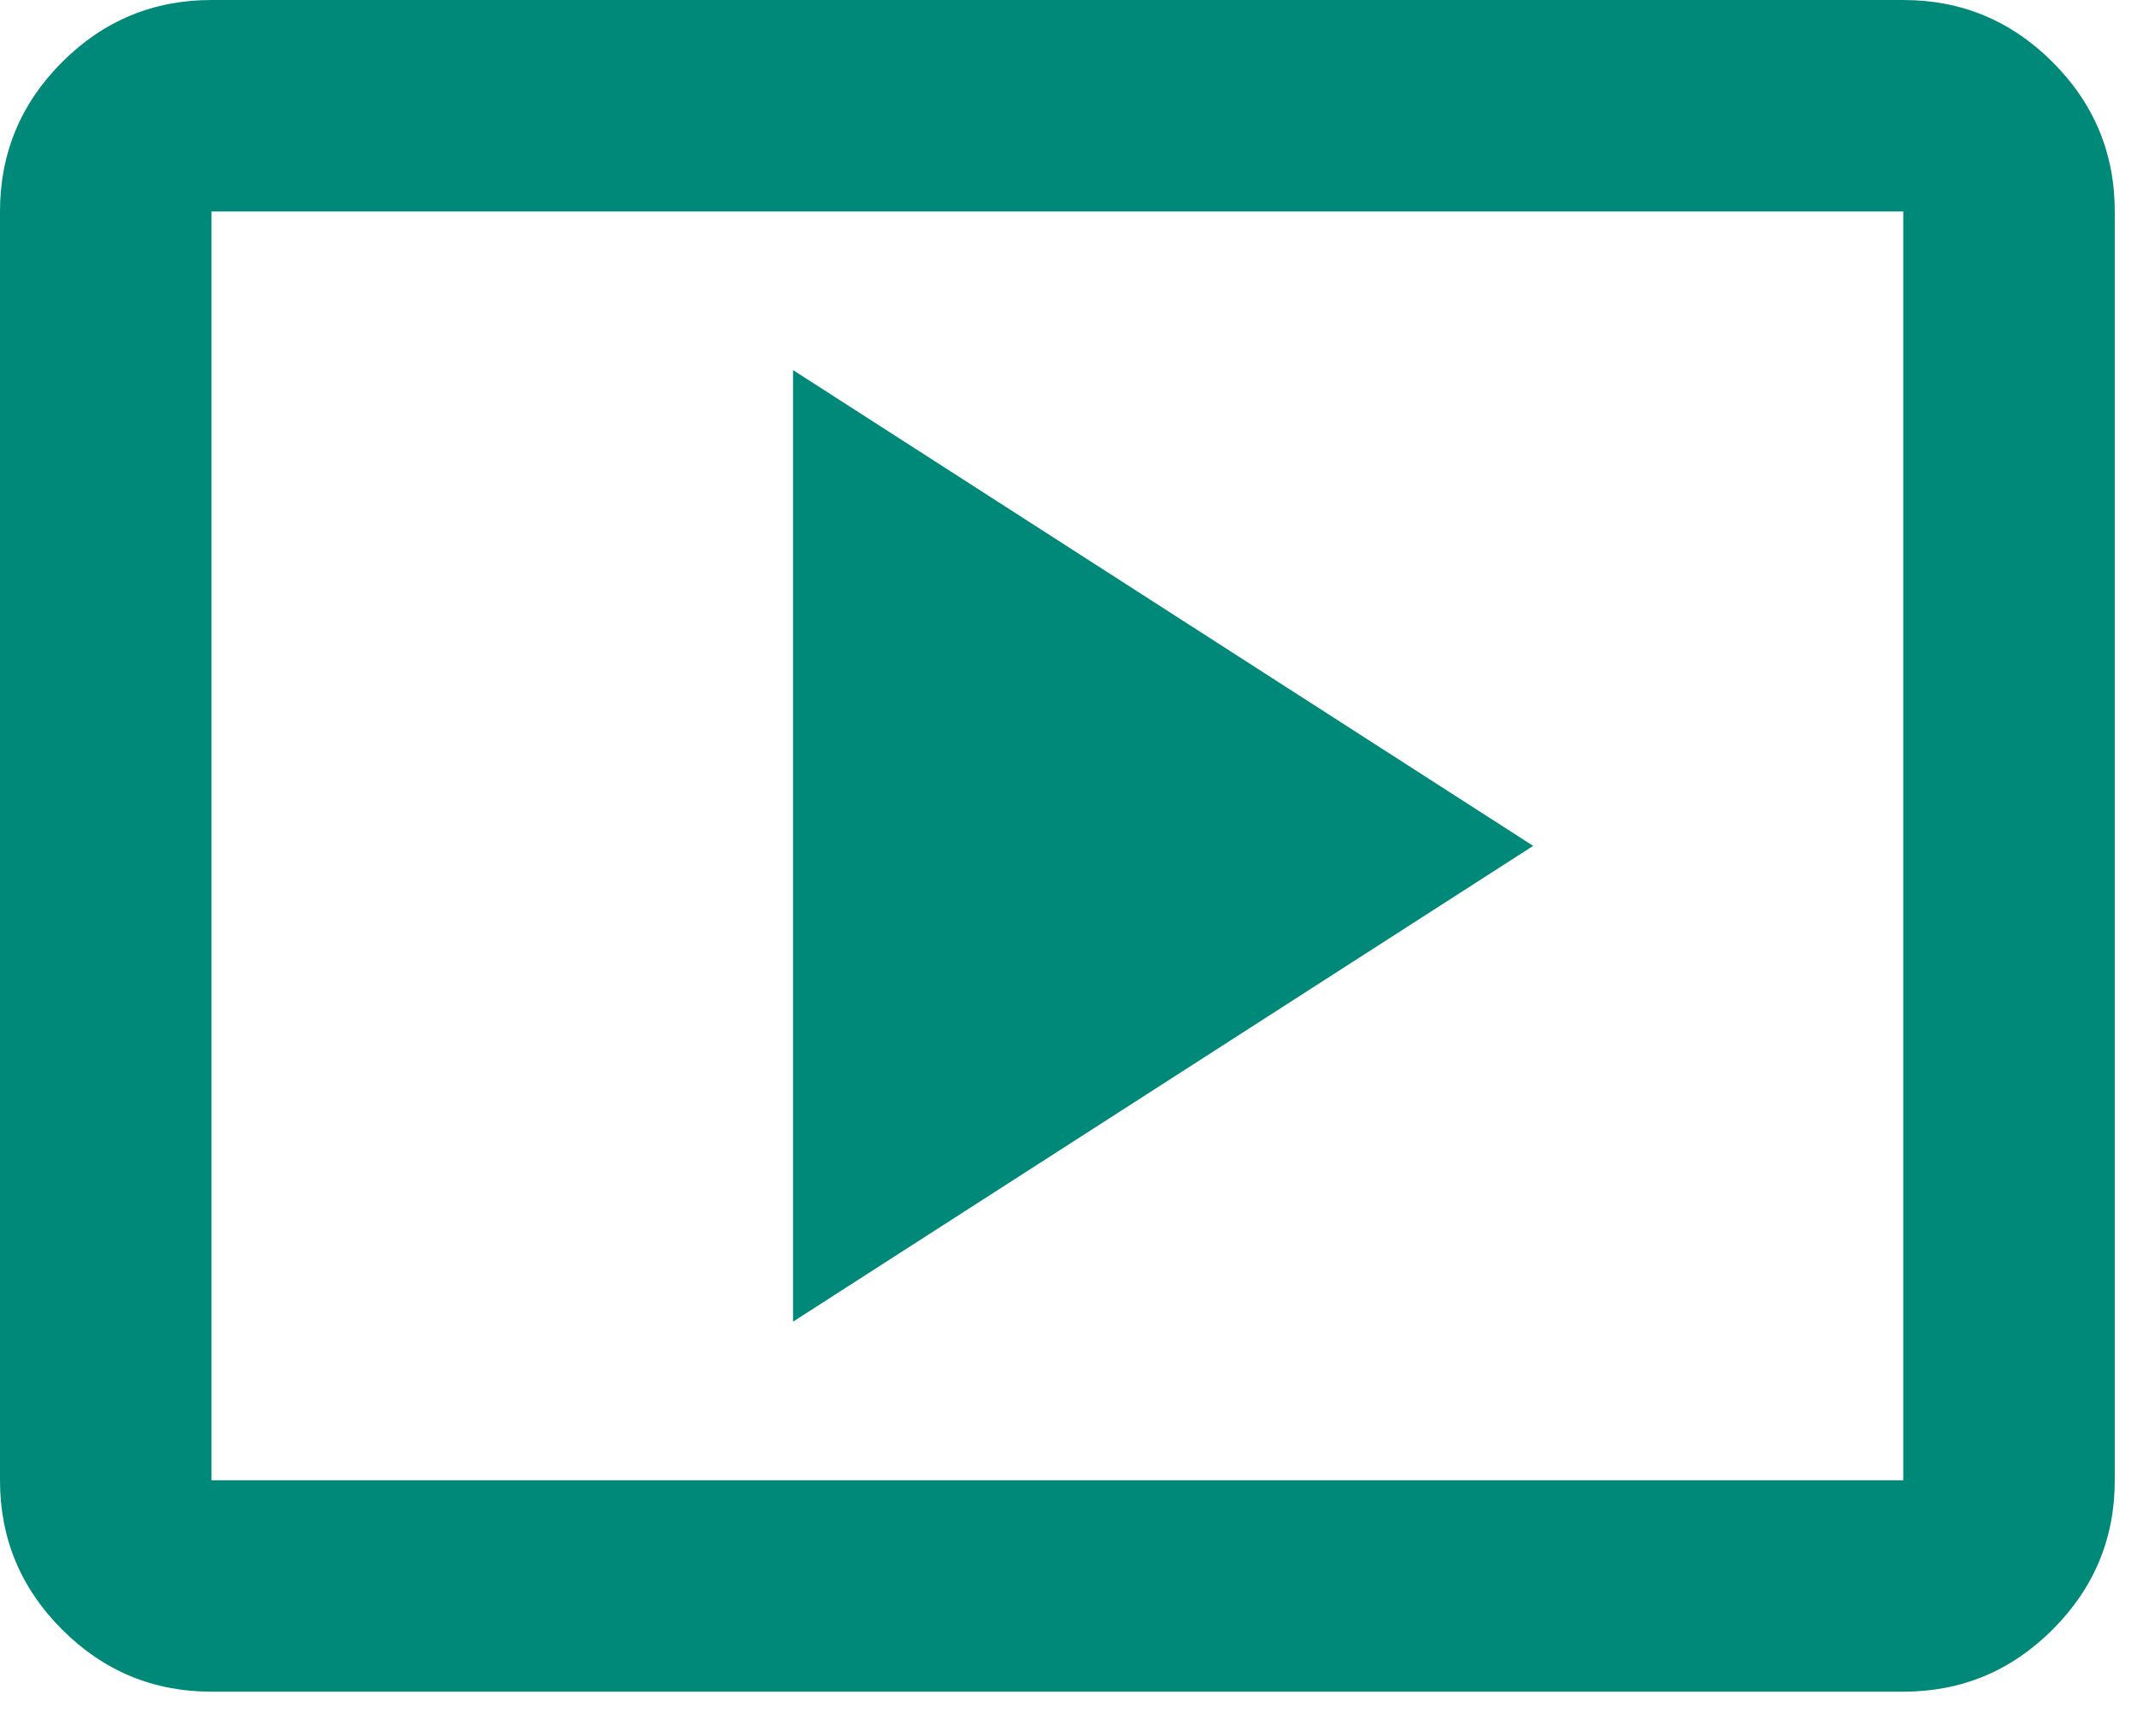
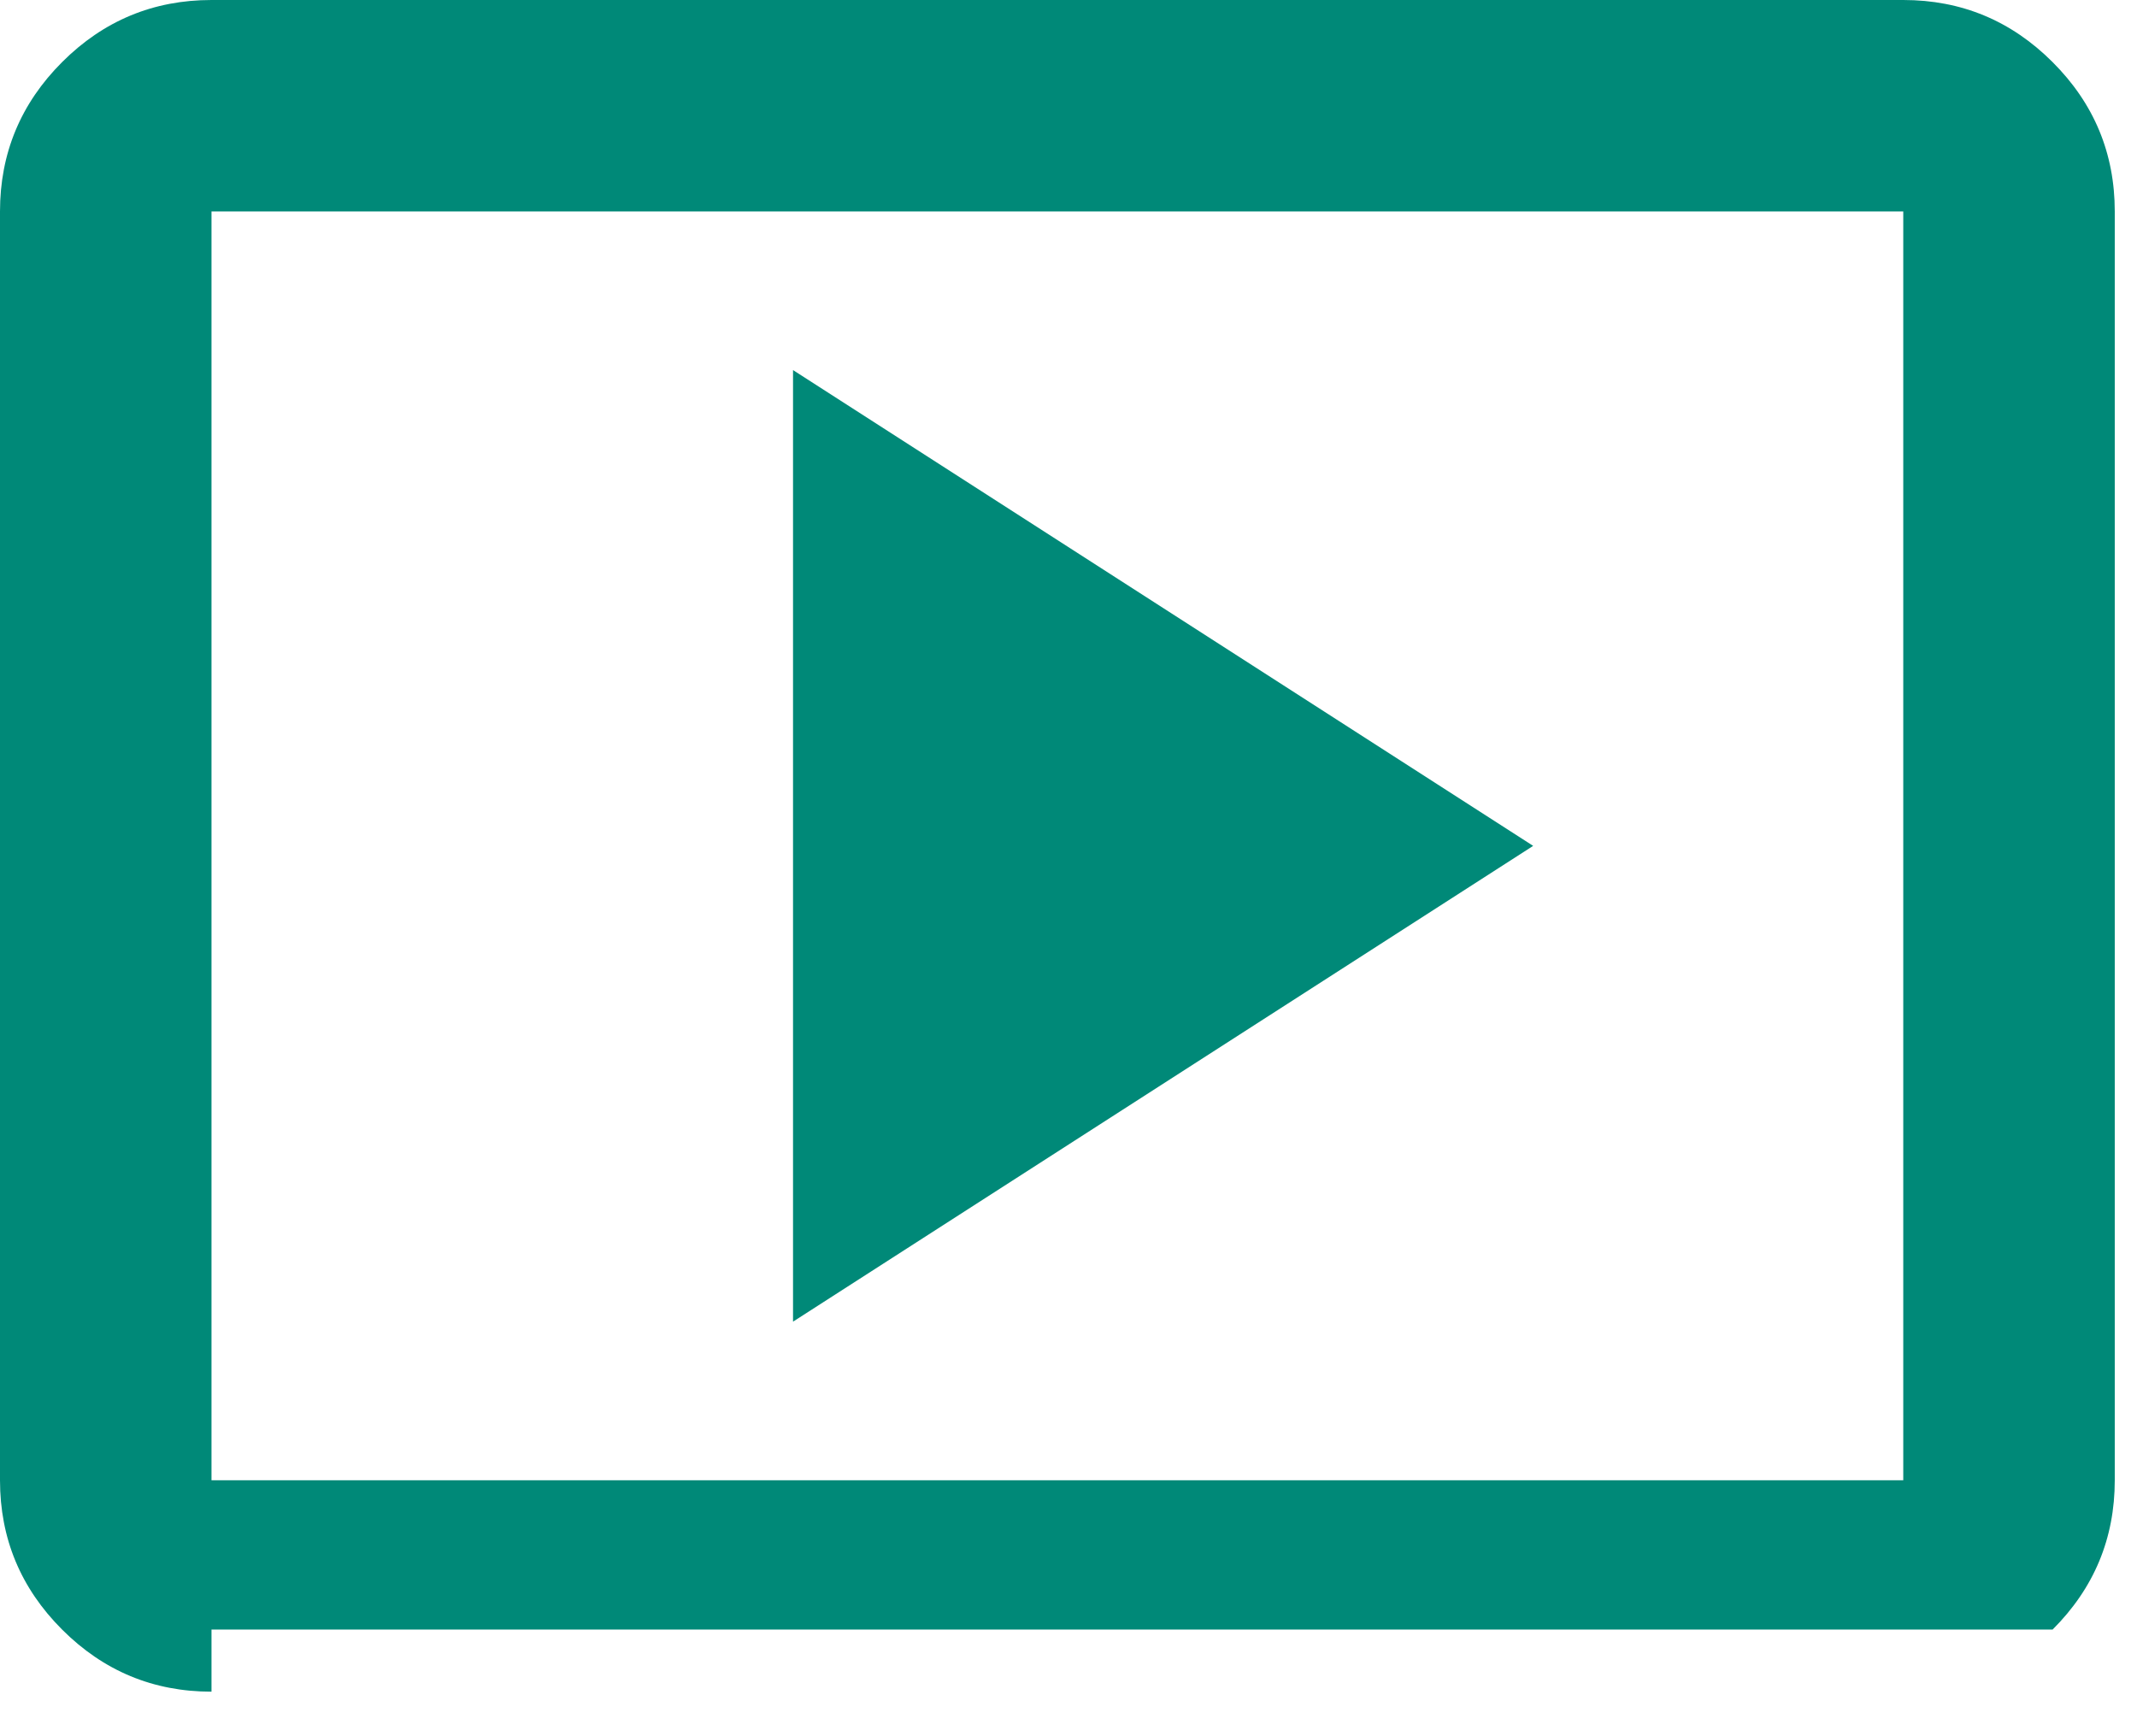
<svg xmlns="http://www.w3.org/2000/svg" width="32" height="26" viewBox="0 0 32 26" fill="none">
-   <path d="M11.875 19.792L22.958 12.667L11.875 5.542V19.792ZM3.167 25.333C2.296 25.333 1.55 25.023 0.93 24.403C0.31 23.783 0 23.038 0 22.167V3.167C0 2.296 0.31 1.55 0.93 0.93C1.55 0.31 2.296 0 3.167 0H28.5C29.371 0 30.116 0.31 30.736 0.93C31.357 1.55 31.667 2.296 31.667 3.167V22.167C31.667 23.038 31.357 23.783 30.736 24.403C30.116 25.023 29.371 25.333 28.5 25.333H3.167ZM3.167 22.167H28.5V3.167H3.167V22.167Z" fill="#008978" />
+   <path d="M11.875 19.792L22.958 12.667L11.875 5.542V19.792ZM3.167 25.333C2.296 25.333 1.55 25.023 0.93 24.403C0.31 23.783 0 23.038 0 22.167V3.167C0 2.296 0.31 1.55 0.93 0.93C1.55 0.31 2.296 0 3.167 0H28.5C29.371 0 30.116 0.31 30.736 0.93C31.357 1.55 31.667 2.296 31.667 3.167V22.167C31.667 23.038 31.357 23.783 30.736 24.403H3.167ZM3.167 22.167H28.5V3.167H3.167V22.167Z" fill="#008978" />
</svg>